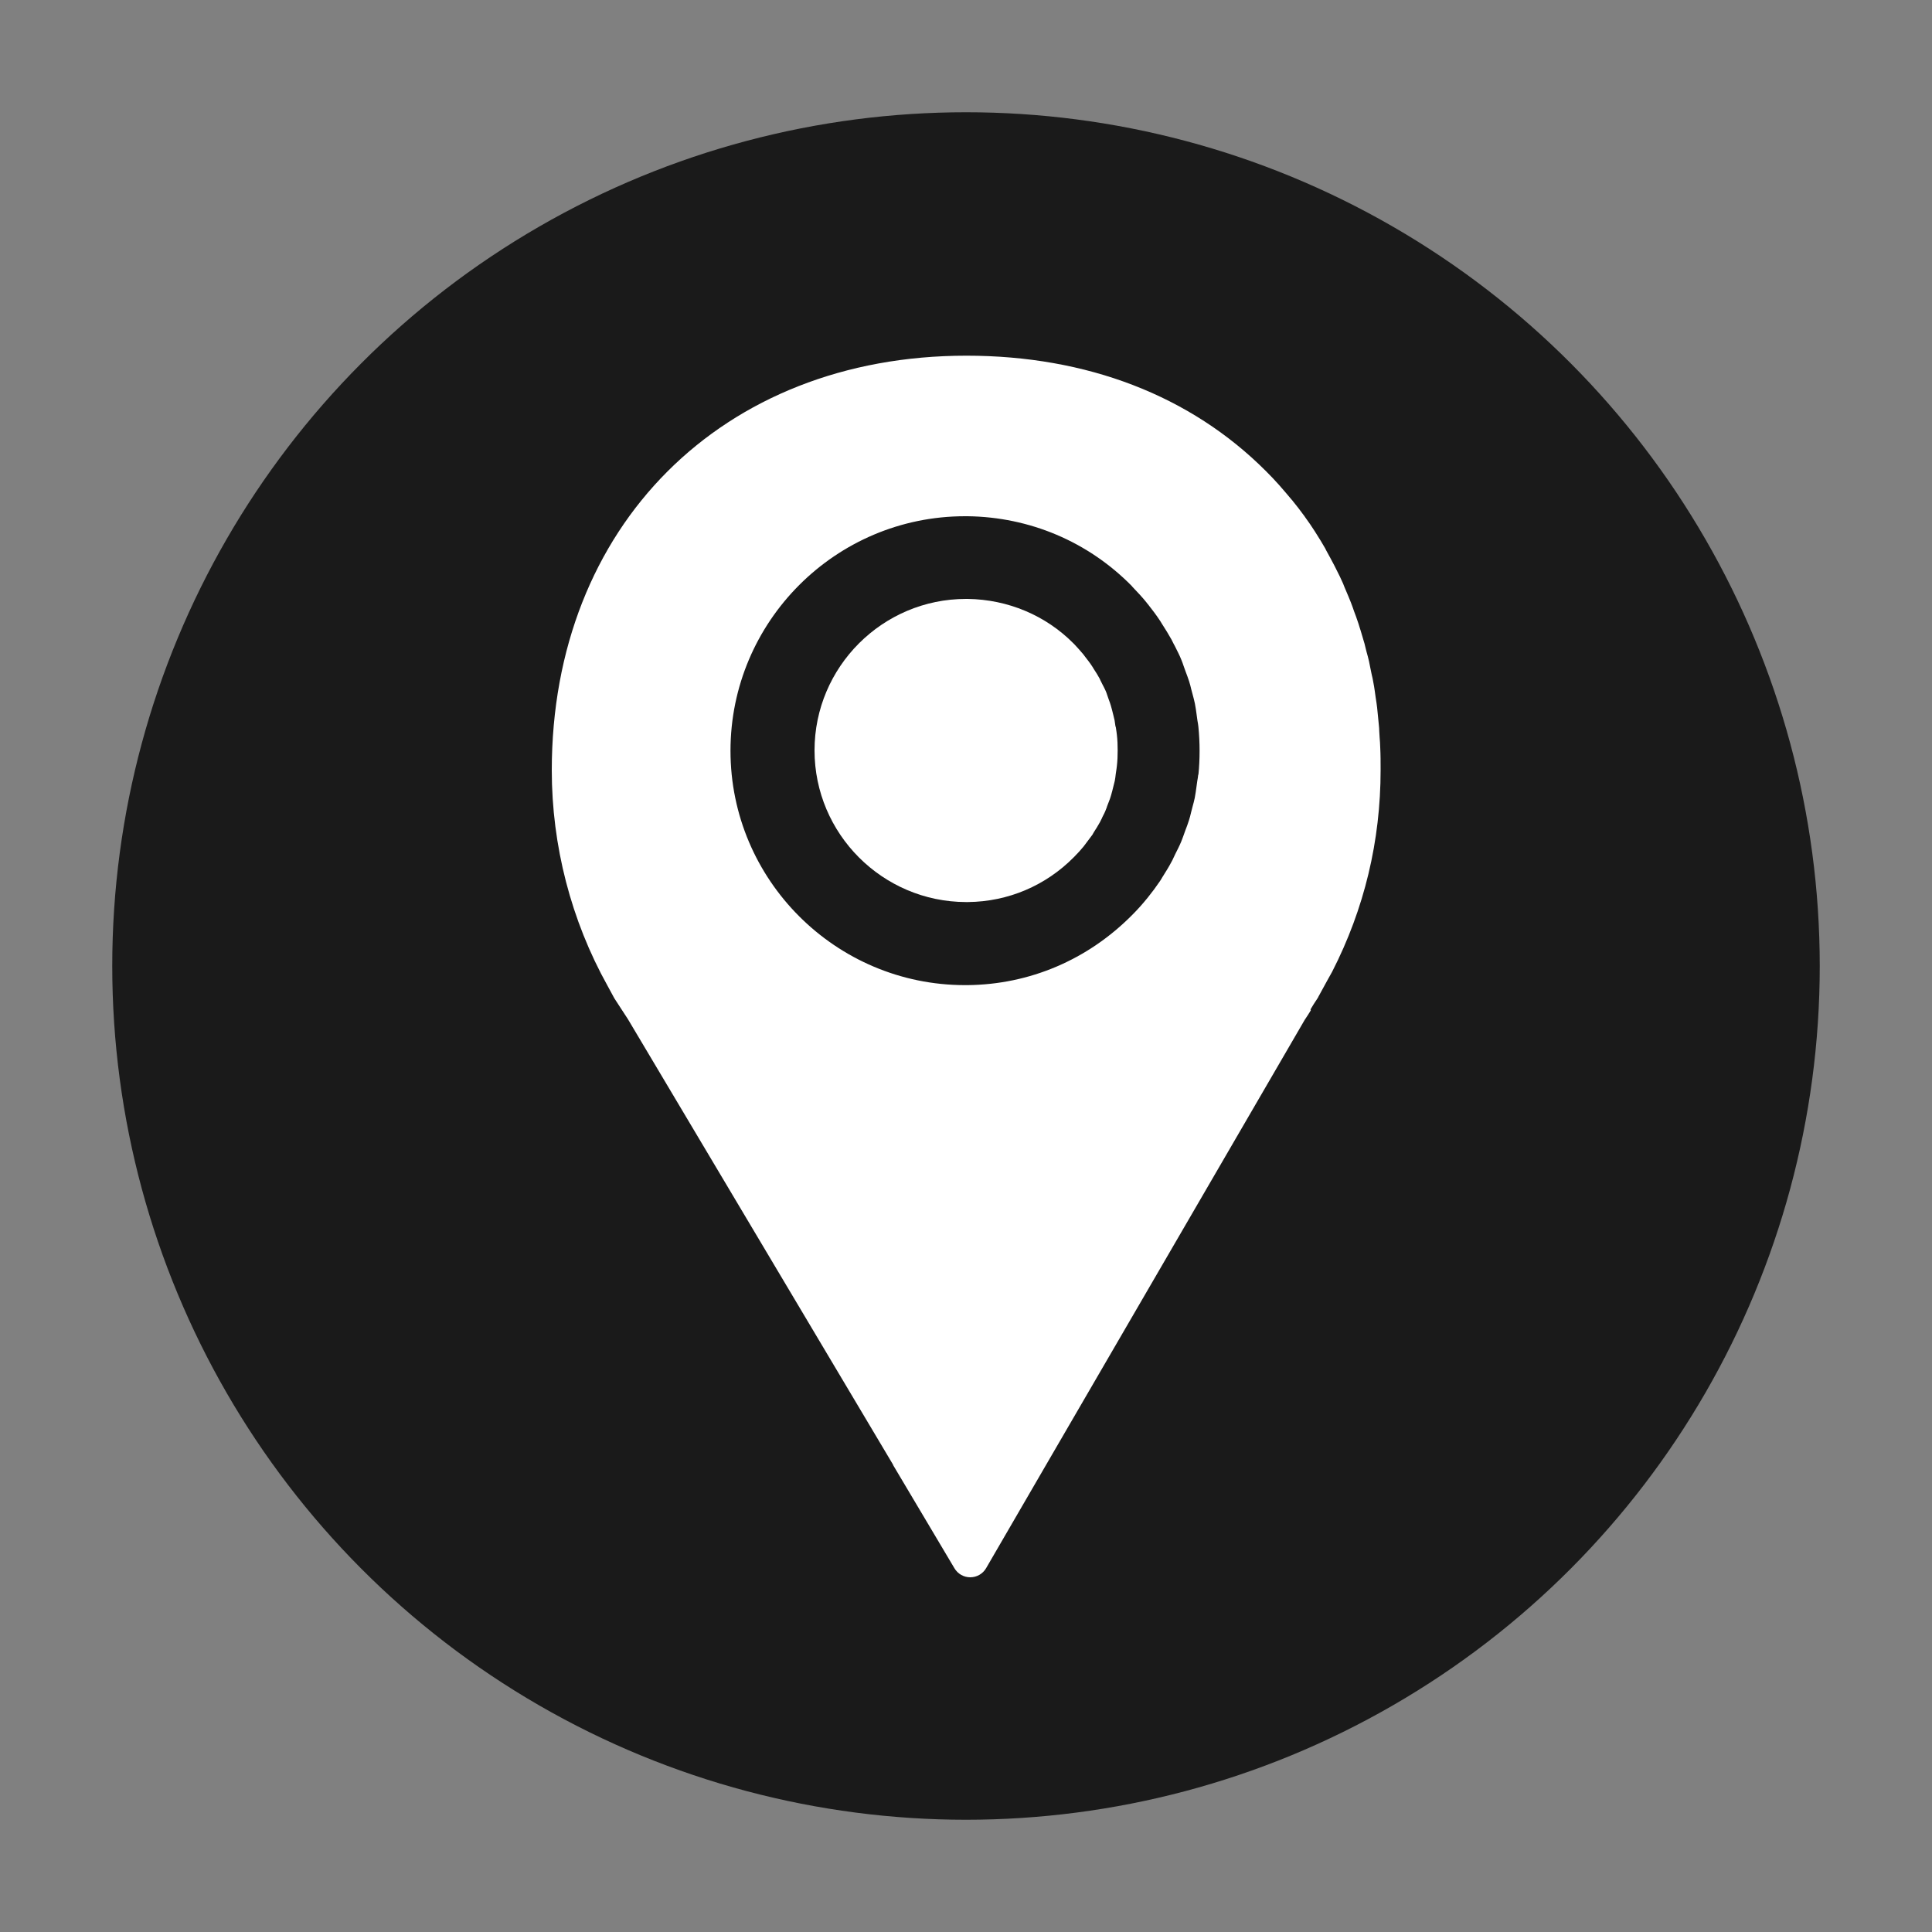
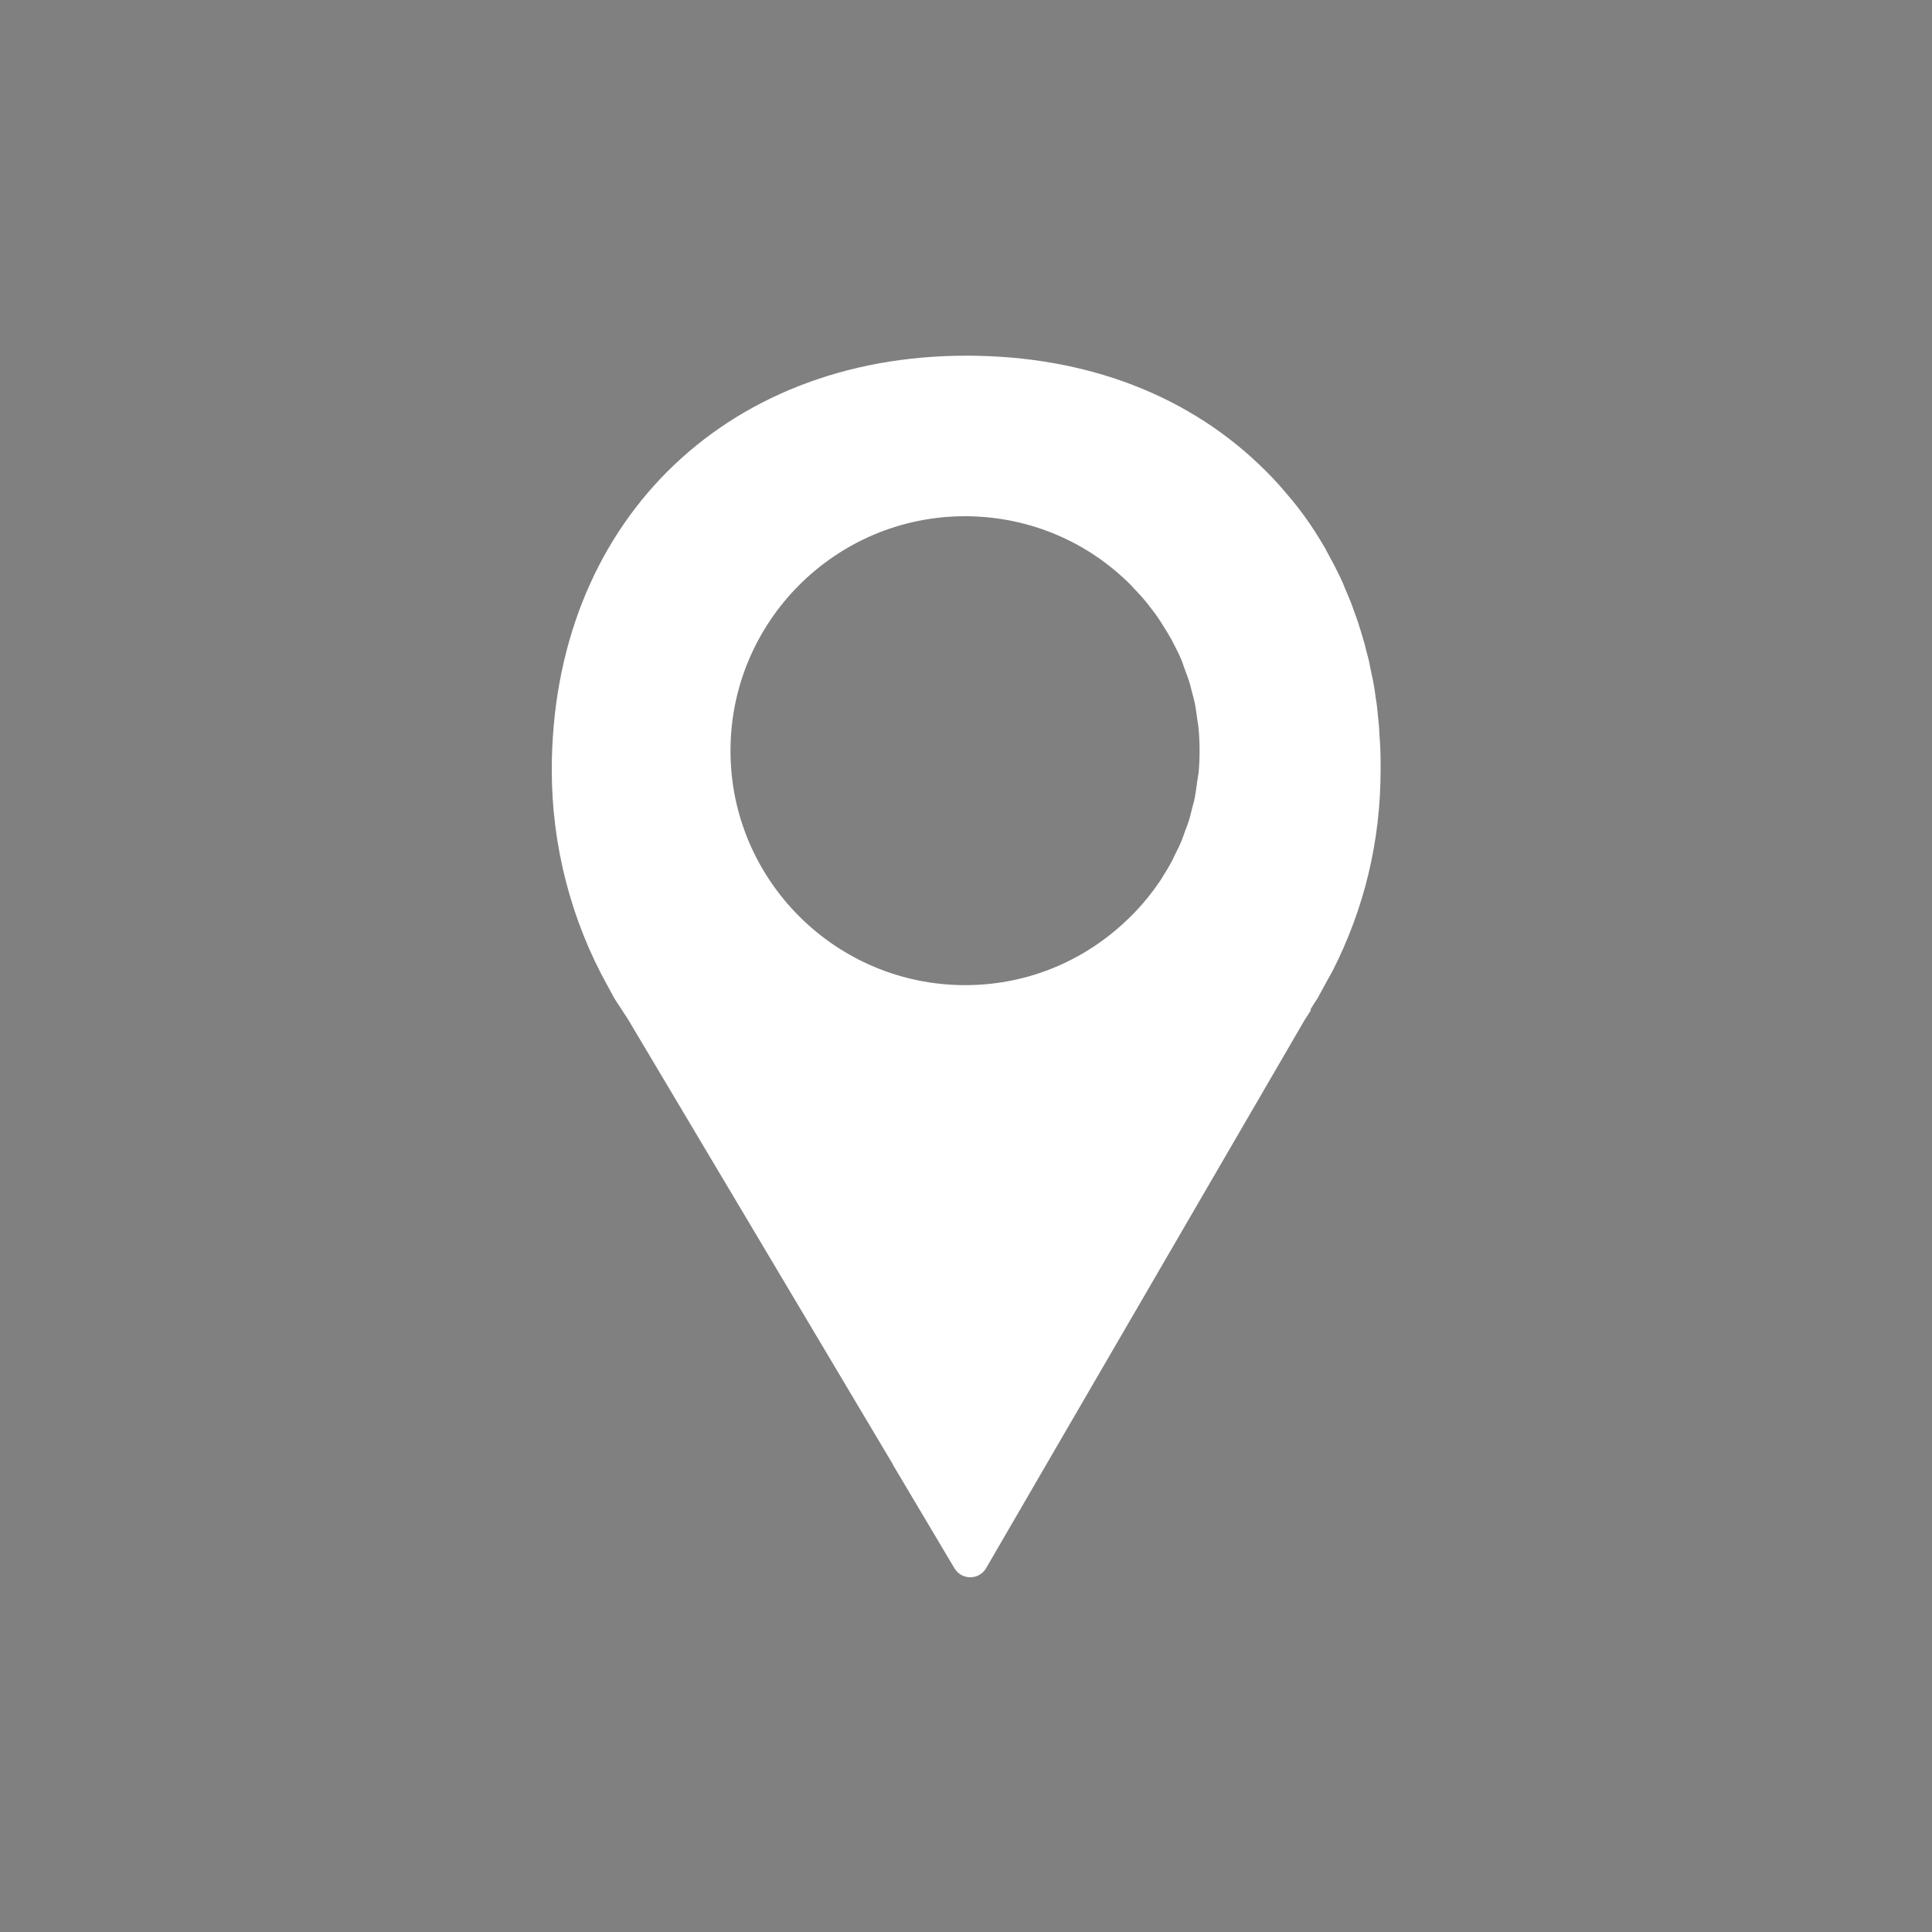
<svg xmlns="http://www.w3.org/2000/svg" id="_圖層_1" data-name="圖層 1" viewBox="0 0 100 100">
  <rect x="0" y="0" width="100" height="100" fill="#808080" stroke="none" />
  <defs>
    <style>
      .cls-1 {
        fill: #fff;
      }

      .cls-2 {
        fill: #1a1a1a;
      }
    </style>
  </defs>
-   <circle class="cls-2" cx="50" cy="50" r="44.19" />
  <g>
-     <path class="cls-1" d="M57.74,37.62c-.02-.12-.03-.23-.05-.34-.02-.09-.04-.17-.06-.25l-.07-.28c-.02-.08-.04-.15-.06-.22-.03-.11-.07-.21-.11-.32l-.09-.26s-.03-.1-.05-.14c-.06-.15-.14-.29-.21-.43l-.08-.16s-.03-.06-.04-.09c-.09-.17-.2-.34-.31-.51-.02-.03-.04-.06-.06-.1-.14-.22-.28-.39-.41-.56l-.05-.07c-.15-.18-.31-.36-.48-.54l-.05-.05c-1.44-1.45-3.39-2.27-5.47-2.3h-.09c-4.32,0-7.84,3.52-7.84,7.84s3.52,7.84,7.84,7.85h.1c2.08-.02,4.03-.85,5.49-2.33.2-.2.36-.38.5-.55.02-.03.04-.06.06-.08.13-.17.26-.34.39-.52.04-.07.06-.11.08-.14.11-.17.21-.33.31-.51.01-.03.03-.05.04-.08.02-.04.04-.08.06-.12l.03-.07c.07-.13.14-.27.19-.41.02-.05.04-.09.05-.14l.1-.26c.04-.1.08-.21.11-.32.02-.07.04-.15.06-.22l.07-.28c.02-.08.04-.16.06-.24.02-.12.04-.23.05-.35l.04-.27c0-.05.02-.11.02-.16.03-.26.04-.53.04-.8s-.01-.54-.04-.8c0-.05-.02-.11-.02-.16l-.04-.27Z" />
    <path class="cls-1" d="M67.83,52.25c.1-.17.21-.35.36-.57.02-.03.04-.06.05-.09.27-.51.69-1.25.71-1.29,1.67-3.26,2.51-6.78,2.51-10.45,0-.39,0-.78-.02-1.17,0-.17-.02-.34-.03-.5l-.02-.33c0-.11-.01-.21-.02-.31-.01-.14-.03-.27-.04-.41l-.03-.3c-.01-.14-.03-.28-.05-.43-.02-.11-.03-.22-.05-.33l-.04-.29c-.02-.16-.05-.32-.08-.48-.02-.13-.05-.26-.08-.38l-.07-.34c-.02-.12-.05-.24-.07-.35-.04-.17-.08-.33-.13-.5l-.07-.28c-.02-.09-.04-.17-.07-.26-.05-.18-.11-.36-.16-.54l-.07-.22c-.03-.09-.05-.18-.08-.25-.06-.18-.12-.35-.19-.53l-.08-.23c-.03-.08-.06-.16-.09-.24-.07-.19-.16-.38-.24-.58l-.09-.21c-.02-.06-.05-.12-.07-.18-.11-.25-.23-.5-.36-.75l-.09-.18c-.13-.25-.26-.49-.42-.78l-.06-.12c-.15-.26-.3-.51-.48-.79,0,0-.04-.07-.05-.08-.16-.25-.33-.5-.52-.76,0-.01-.04-.06-.05-.07-.19-.26-.38-.51-.57-.74,0-.01-.04-.05-.05-.06-.21-.25-.42-.5-.65-.76-.22-.25-.45-.49-.69-.73,0,0,0,0,0,0-3.9-3.91-9.27-5.98-15.51-5.98-12.64,0-21.46,8.82-21.46,21.46,0,3.9,1,7.77,2.89,11.16l.32.59s.02.04.04.07l.54.83c.06.09.12.18.15.23l13.73,23.07h-.01l3.18,5.35c.17.29.48.47.82.47h0c.34,0,.65-.18.82-.47l3.1-5.34h0l13.39-23.04c.12-.18.22-.33.32-.5ZM62.02,40.09c-.01.11-.03.23-.05.34l-.04.29c-.03.19-.05.39-.09.58-.03.15-.07.29-.11.44l-.08.31c-.03.14-.07.28-.11.41-.06.18-.12.36-.19.53l-.1.28c-.04.1-.07.2-.11.29-.09.22-.2.43-.31.65l-.09.19c-.03.07-.07.15-.11.22-.14.27-.31.53-.47.79-.06.1-.09.16-.13.21-.19.28-.39.55-.6.81-.04.05-.06.08-.09.11-.22.27-.47.55-.74.82-2.3,2.32-5.31,3.6-8.53,3.63-.04,0-.08,0-.12,0-6.69,0-12.14-5.44-12.14-12.13s5.44-12.14,12.14-12.14h.13c3.21.04,6.23,1.31,8.49,3.6l.05.06c.27.28.51.54.72.8.03.04.05.07.08.1.22.28.42.54.61.83.03.05.07.1.1.16.2.31.36.57.51.84.04.07.07.15.11.22l.05.09c.14.28.26.51.35.74.04.1.08.2.11.3l.1.28c.07.18.13.35.19.53.04.13.08.27.11.41l.08.3c.04.15.08.3.11.45.04.19.06.38.09.58l.04.29c.02.11.04.22.05.33.04.41.06.82.06,1.24s-.02.83-.06,1.23Z" />
  </g>
</svg>